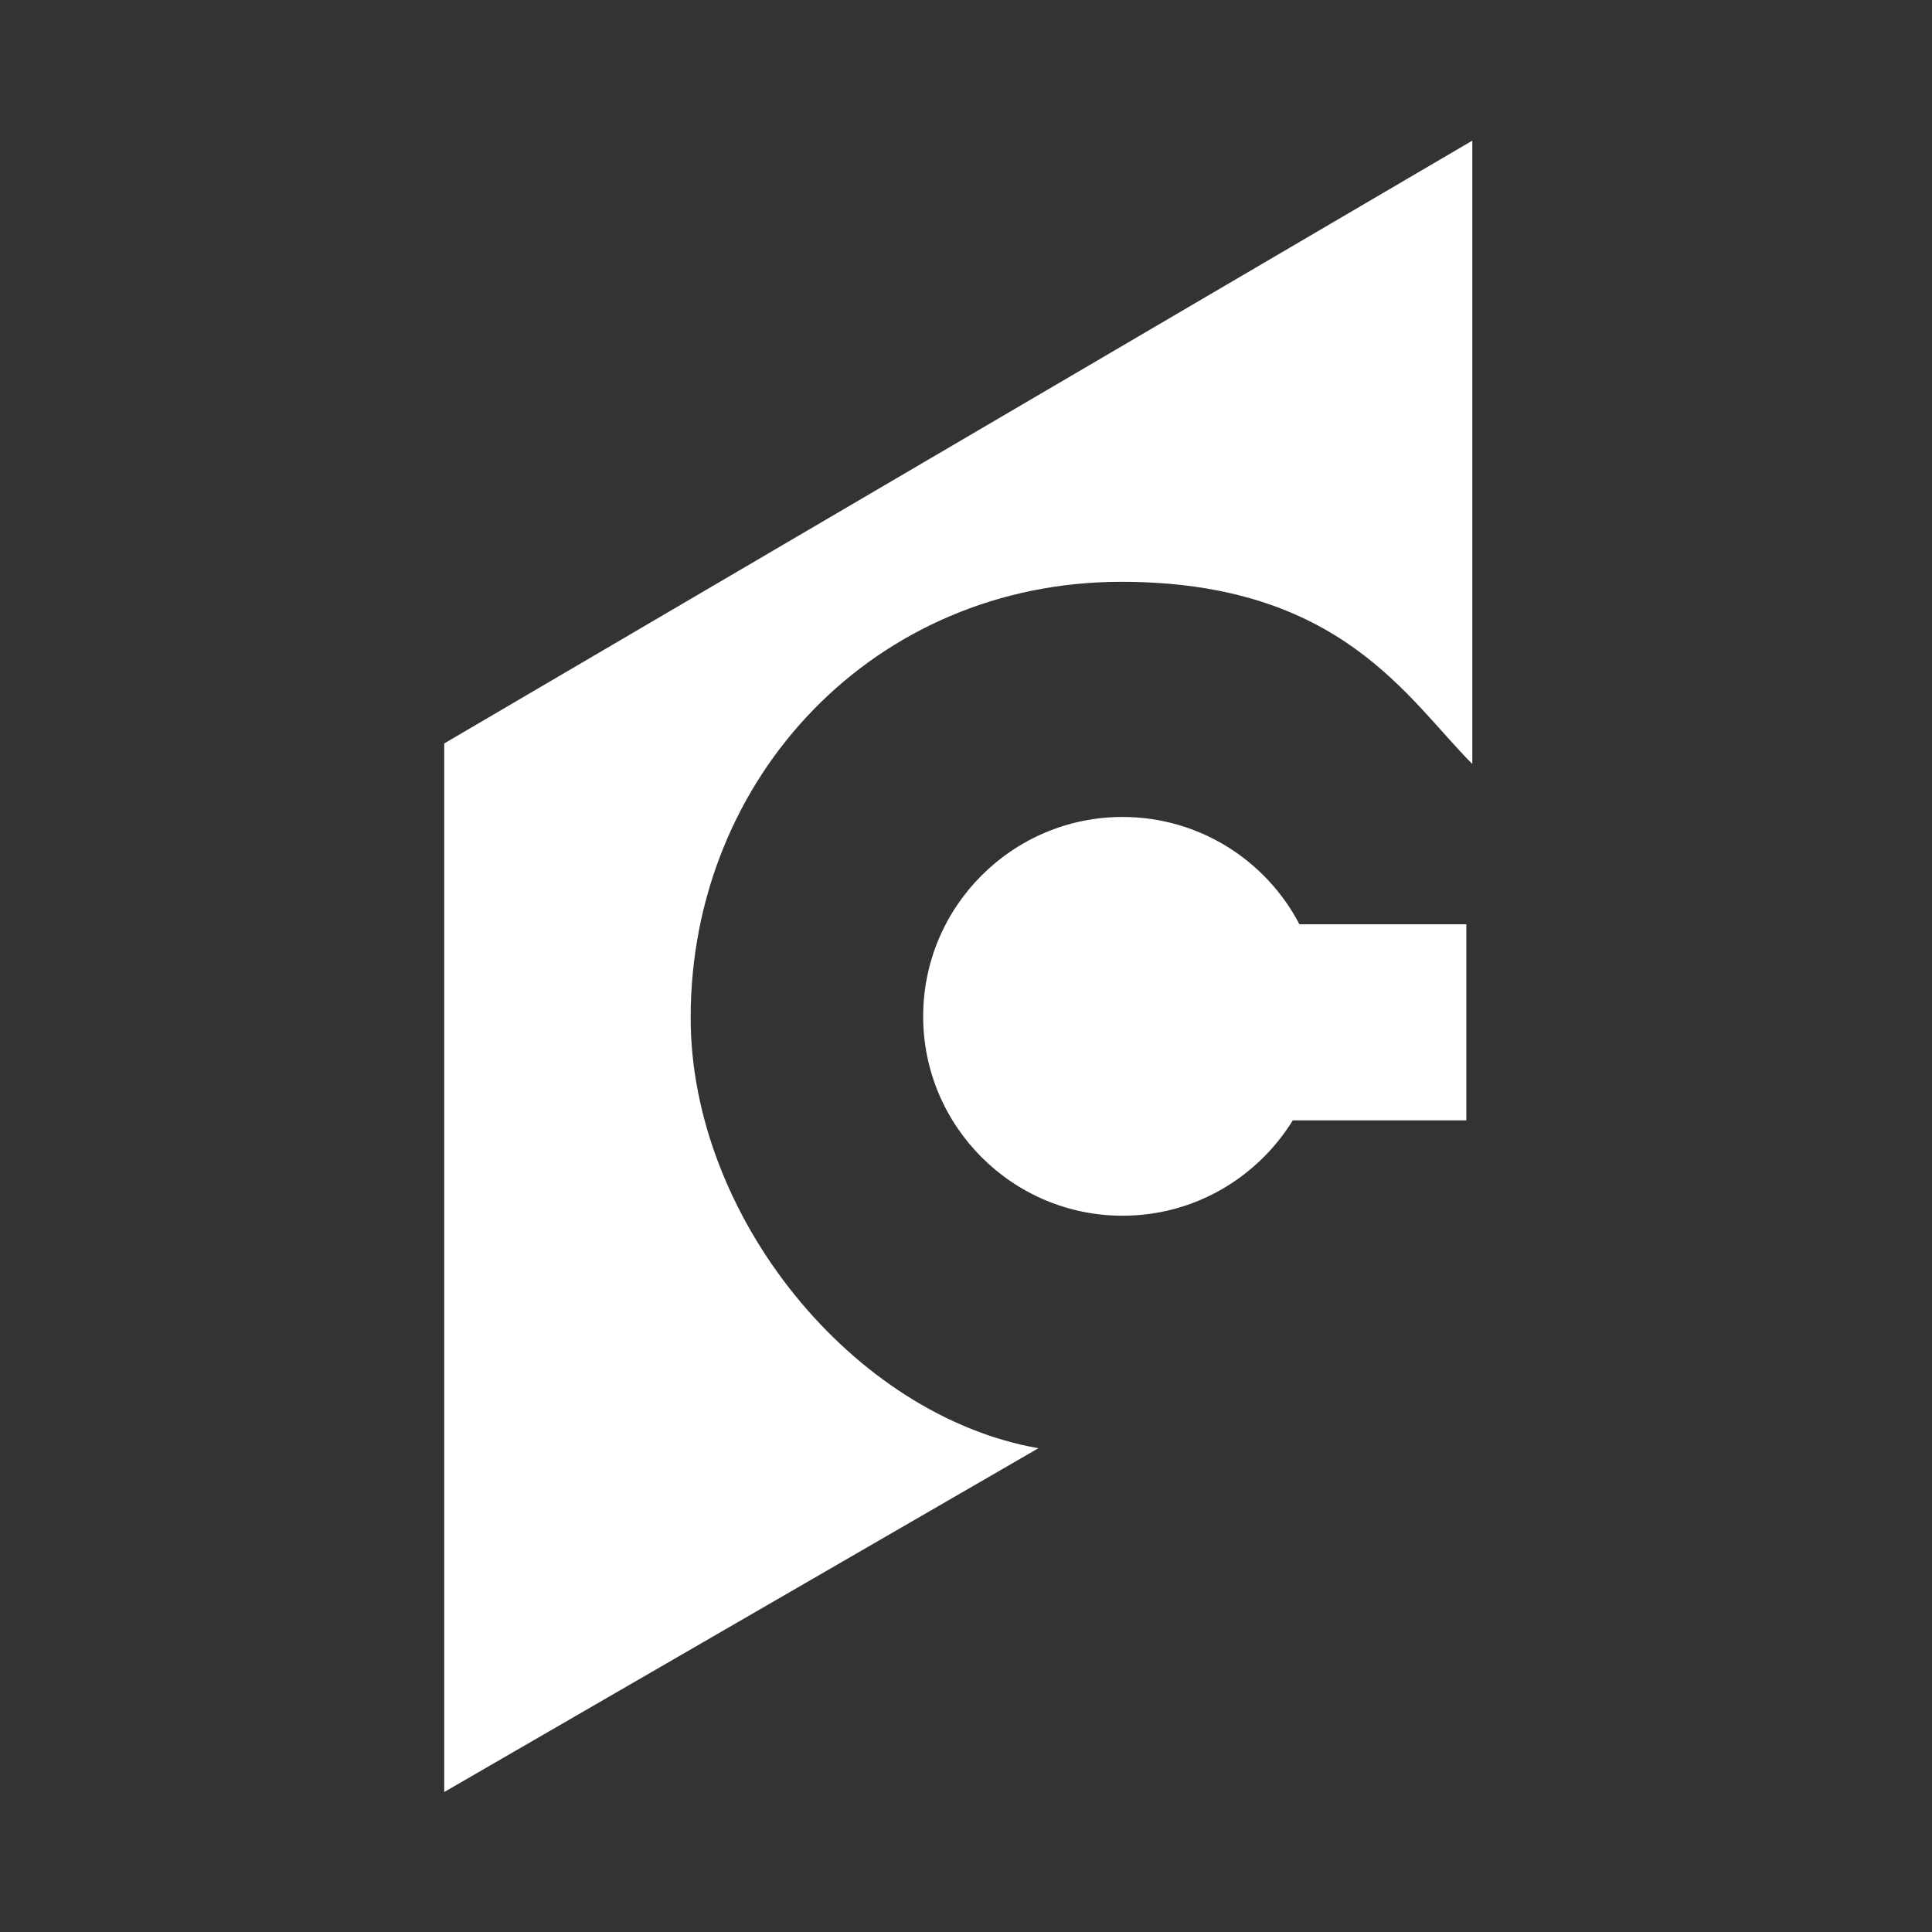
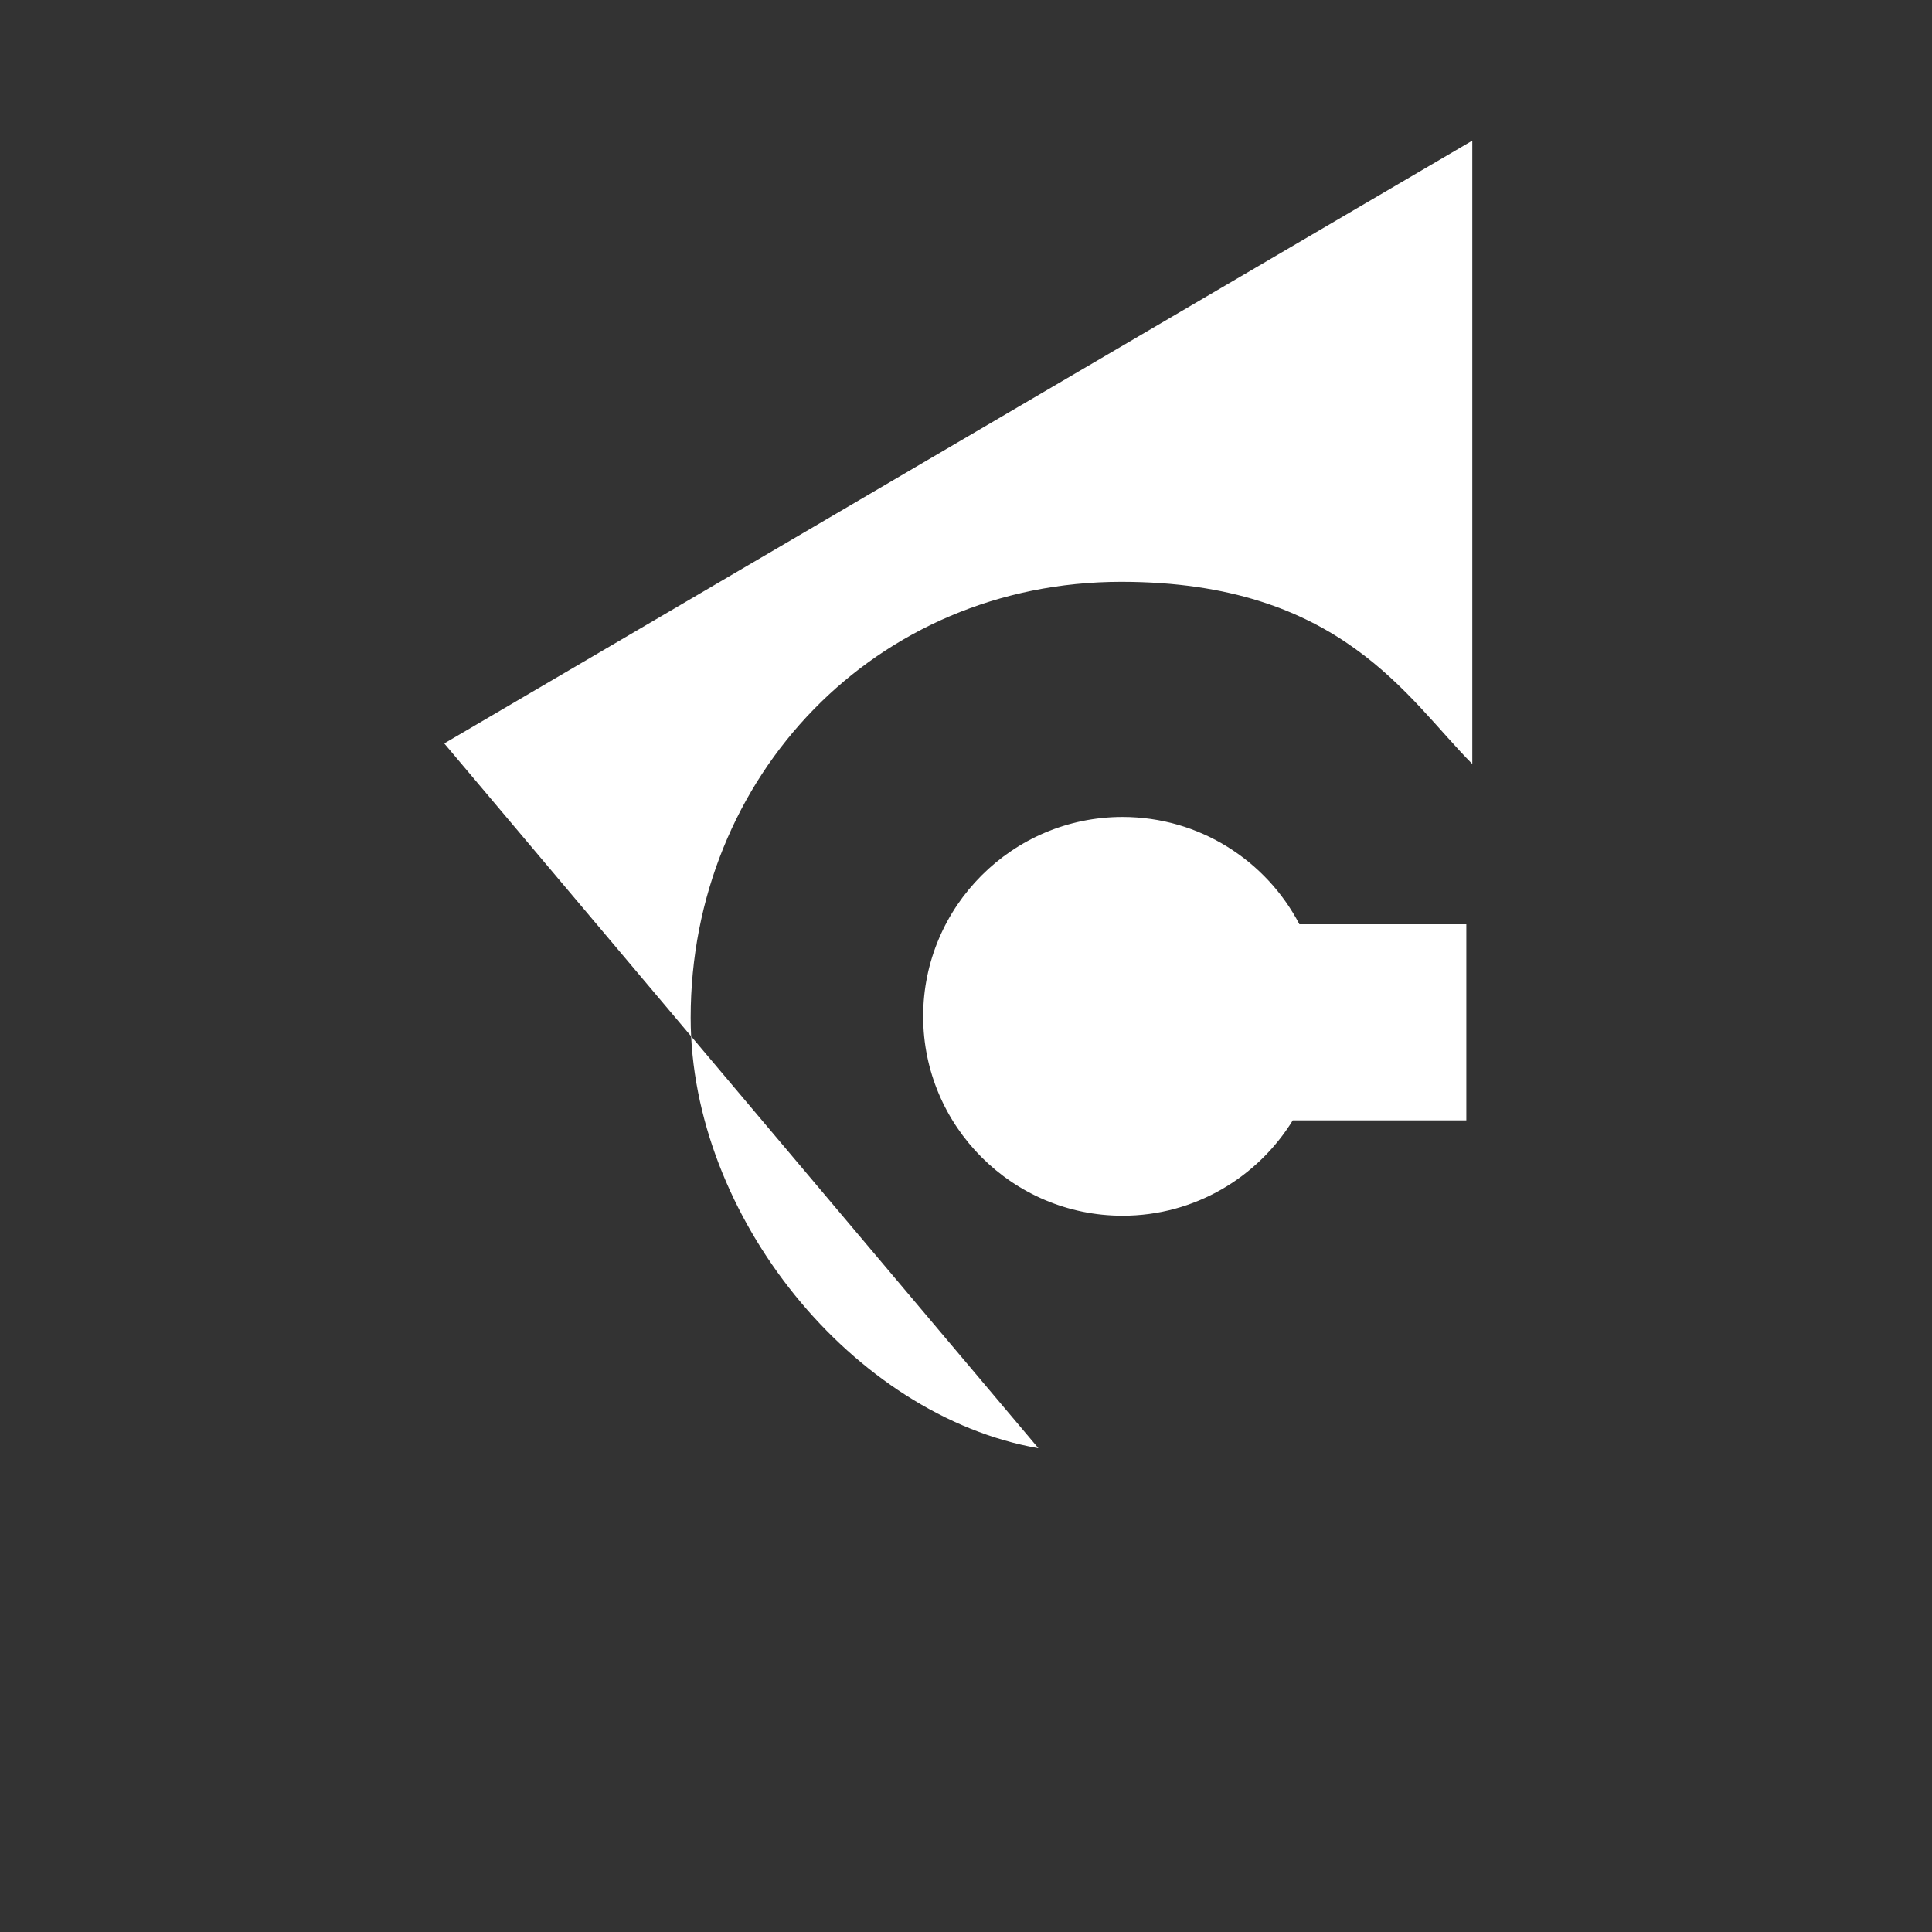
<svg xmlns="http://www.w3.org/2000/svg" width="70px" height="70px" viewBox="0 0 70 70">
  <rect x="0" y="0" width="70" height="70" fill="#333333" stroke="none" />
  <title>technology-cornerstone-on-demand</title>
  <g id="Symbols" stroke="none" stroke-width="1" fill="none" fill-rule="evenodd">
    <g id="technology-cornerstone-on-demand">
-       <rect id="bounding_box" x="0" y="0" width="70" height="70" />
      <g id="icon" transform="translate(16, 5)" fill="#FFFFFF" fill-rule="nonzero">
-         <path d="M37.344,22.68 L37.344,0.096 L0.096,21.936 L0.096,59.928 L21.624,47.472 C14.904,46.296 9.024,39.072 9.024,31.872 C9.024,23.136 15.72,16.08 24.624,16.08 C32.592,16.08 34.992,20.328 37.344,22.68 M37.152,35.592 L30.84,35.592 C29.568,37.656 27.288,39.048 24.672,39.048 C20.688,39.048 17.448,35.808 17.448,31.824 C17.448,27.84 20.688,24.6 24.672,24.6 C27.456,24.6 29.88,26.184 31.08,28.488 L37.128,28.488 L37.128,35.592 L37.152,35.592 Z" id="Shape" />
+         <path d="M37.344,22.68 L37.344,0.096 L0.096,21.936 L21.624,47.472 C14.904,46.296 9.024,39.072 9.024,31.872 C9.024,23.136 15.72,16.08 24.624,16.08 C32.592,16.08 34.992,20.328 37.344,22.68 M37.152,35.592 L30.84,35.592 C29.568,37.656 27.288,39.048 24.672,39.048 C20.688,39.048 17.448,35.808 17.448,31.824 C17.448,27.84 20.688,24.6 24.672,24.6 C27.456,24.6 29.88,26.184 31.08,28.488 L37.128,28.488 L37.128,35.592 L37.152,35.592 Z" id="Shape" />
      </g>
    </g>
  </g>
</svg>